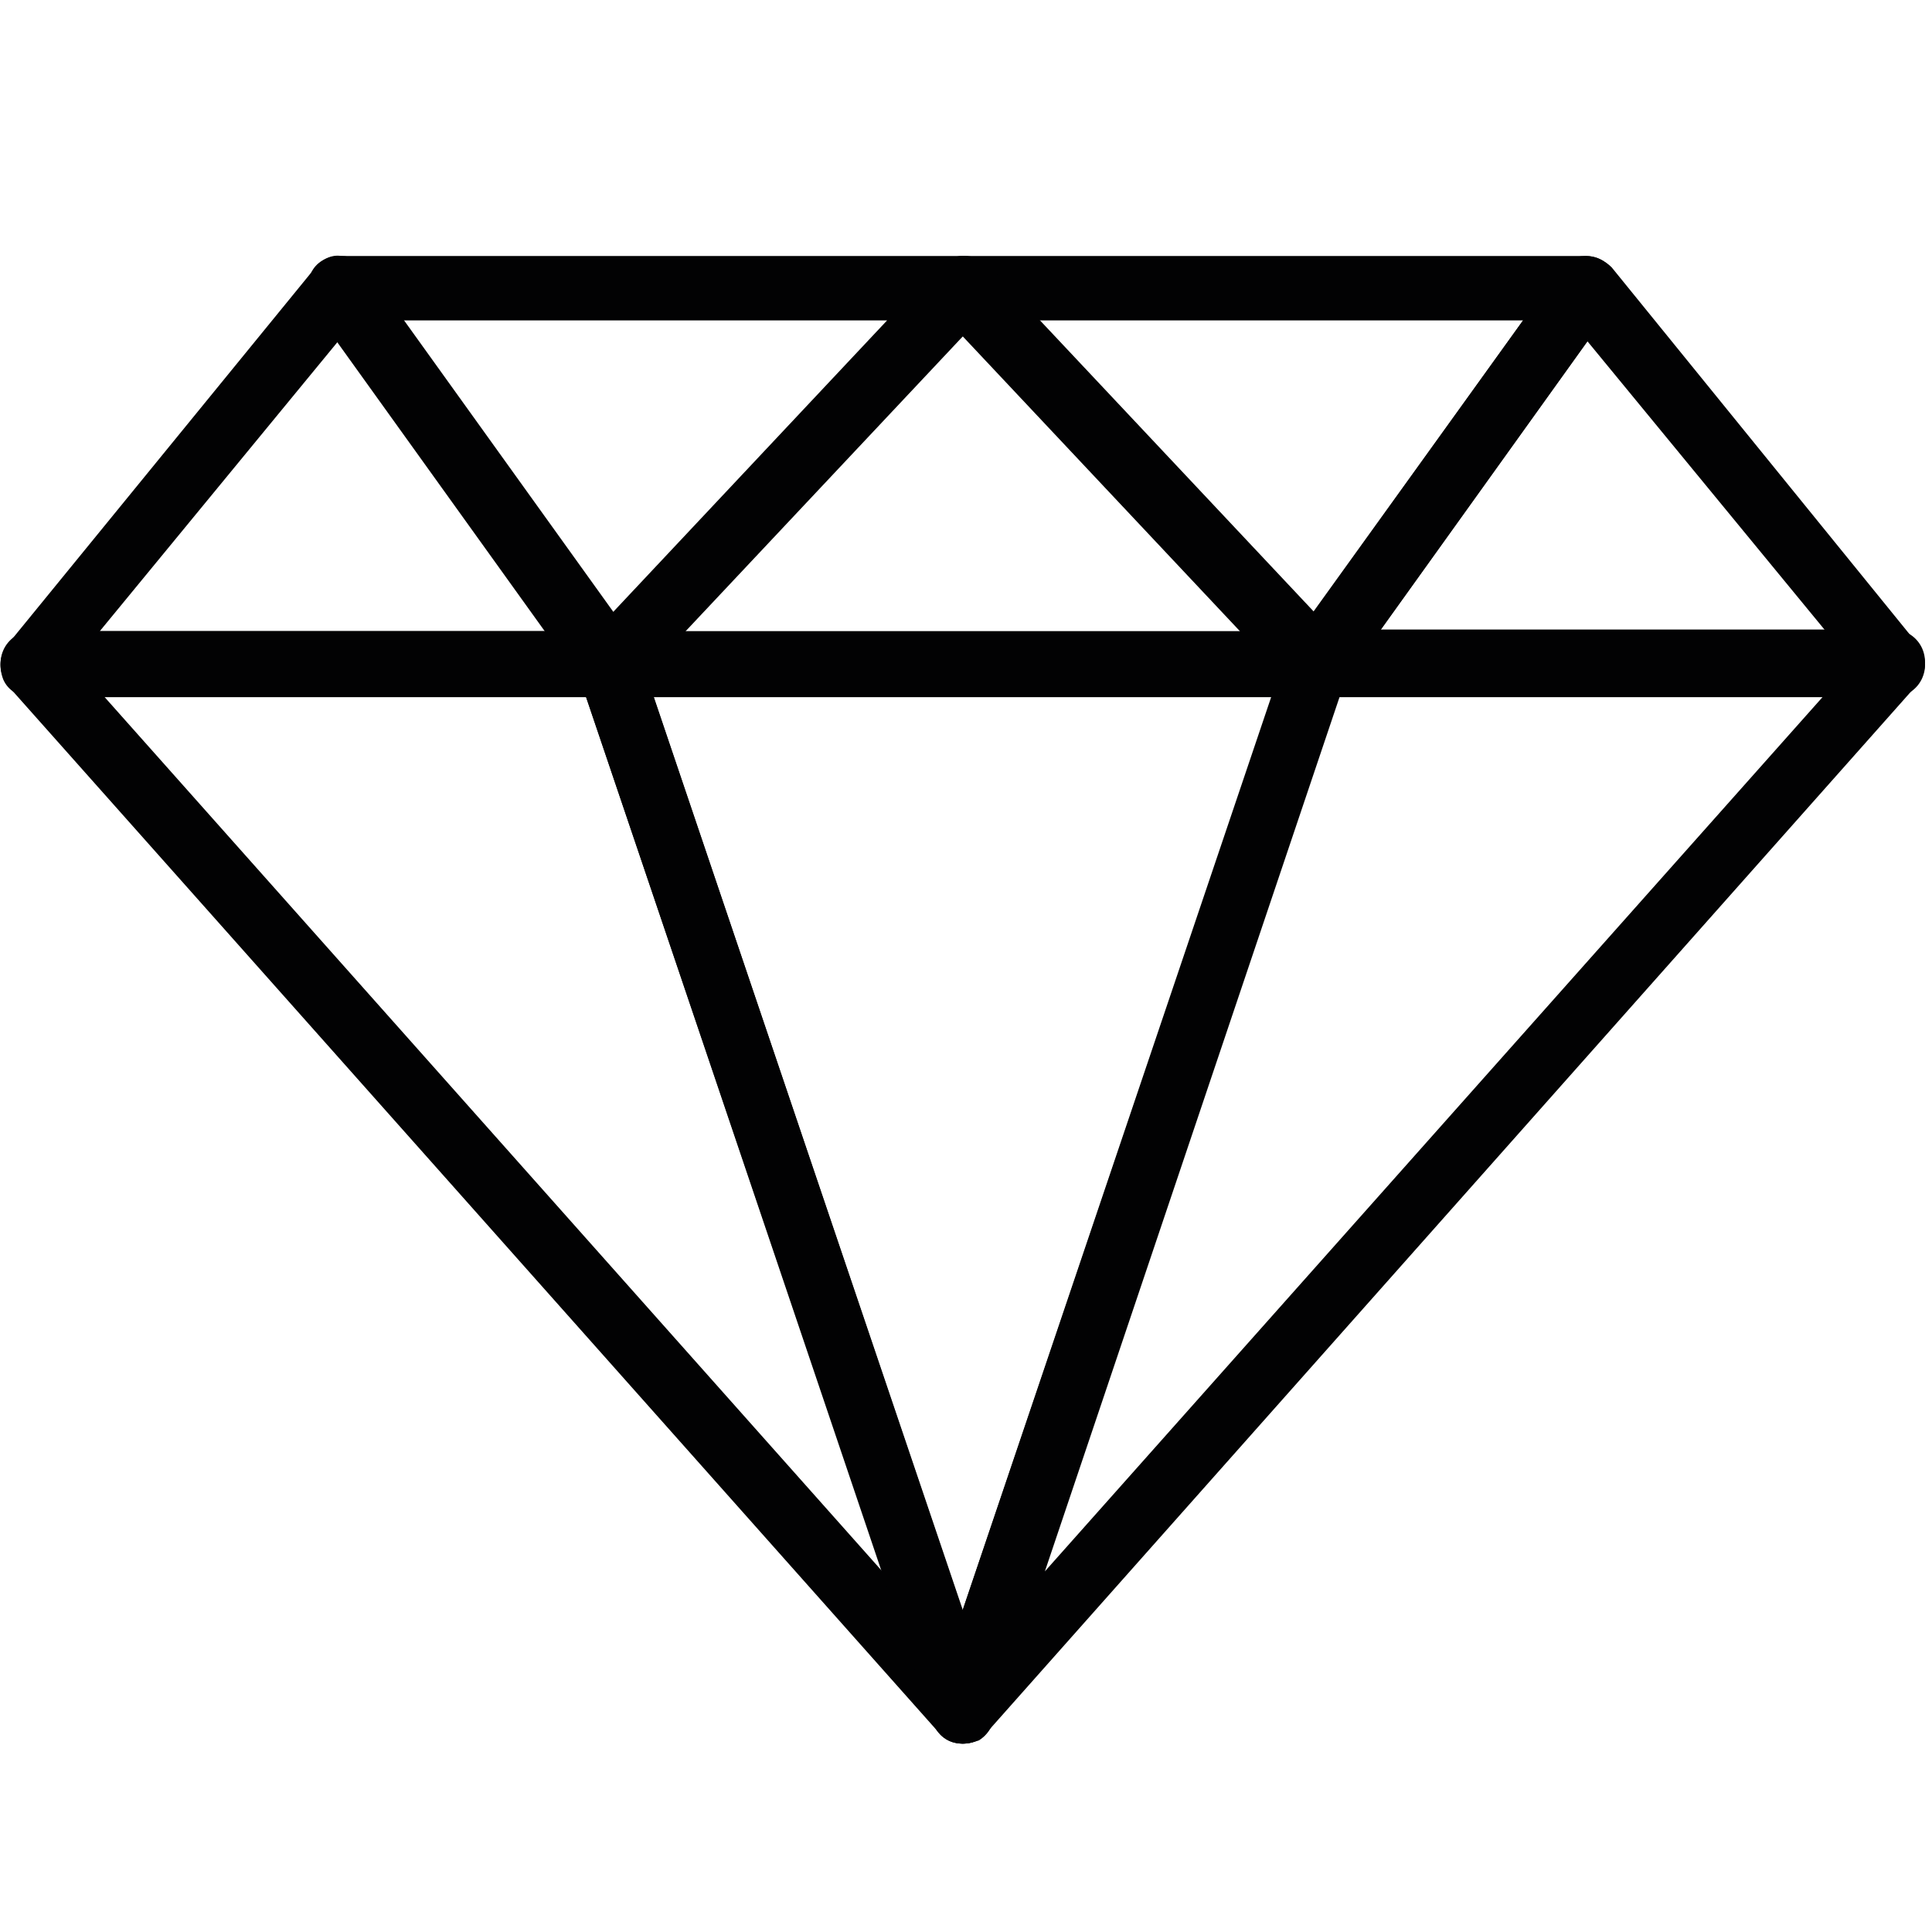
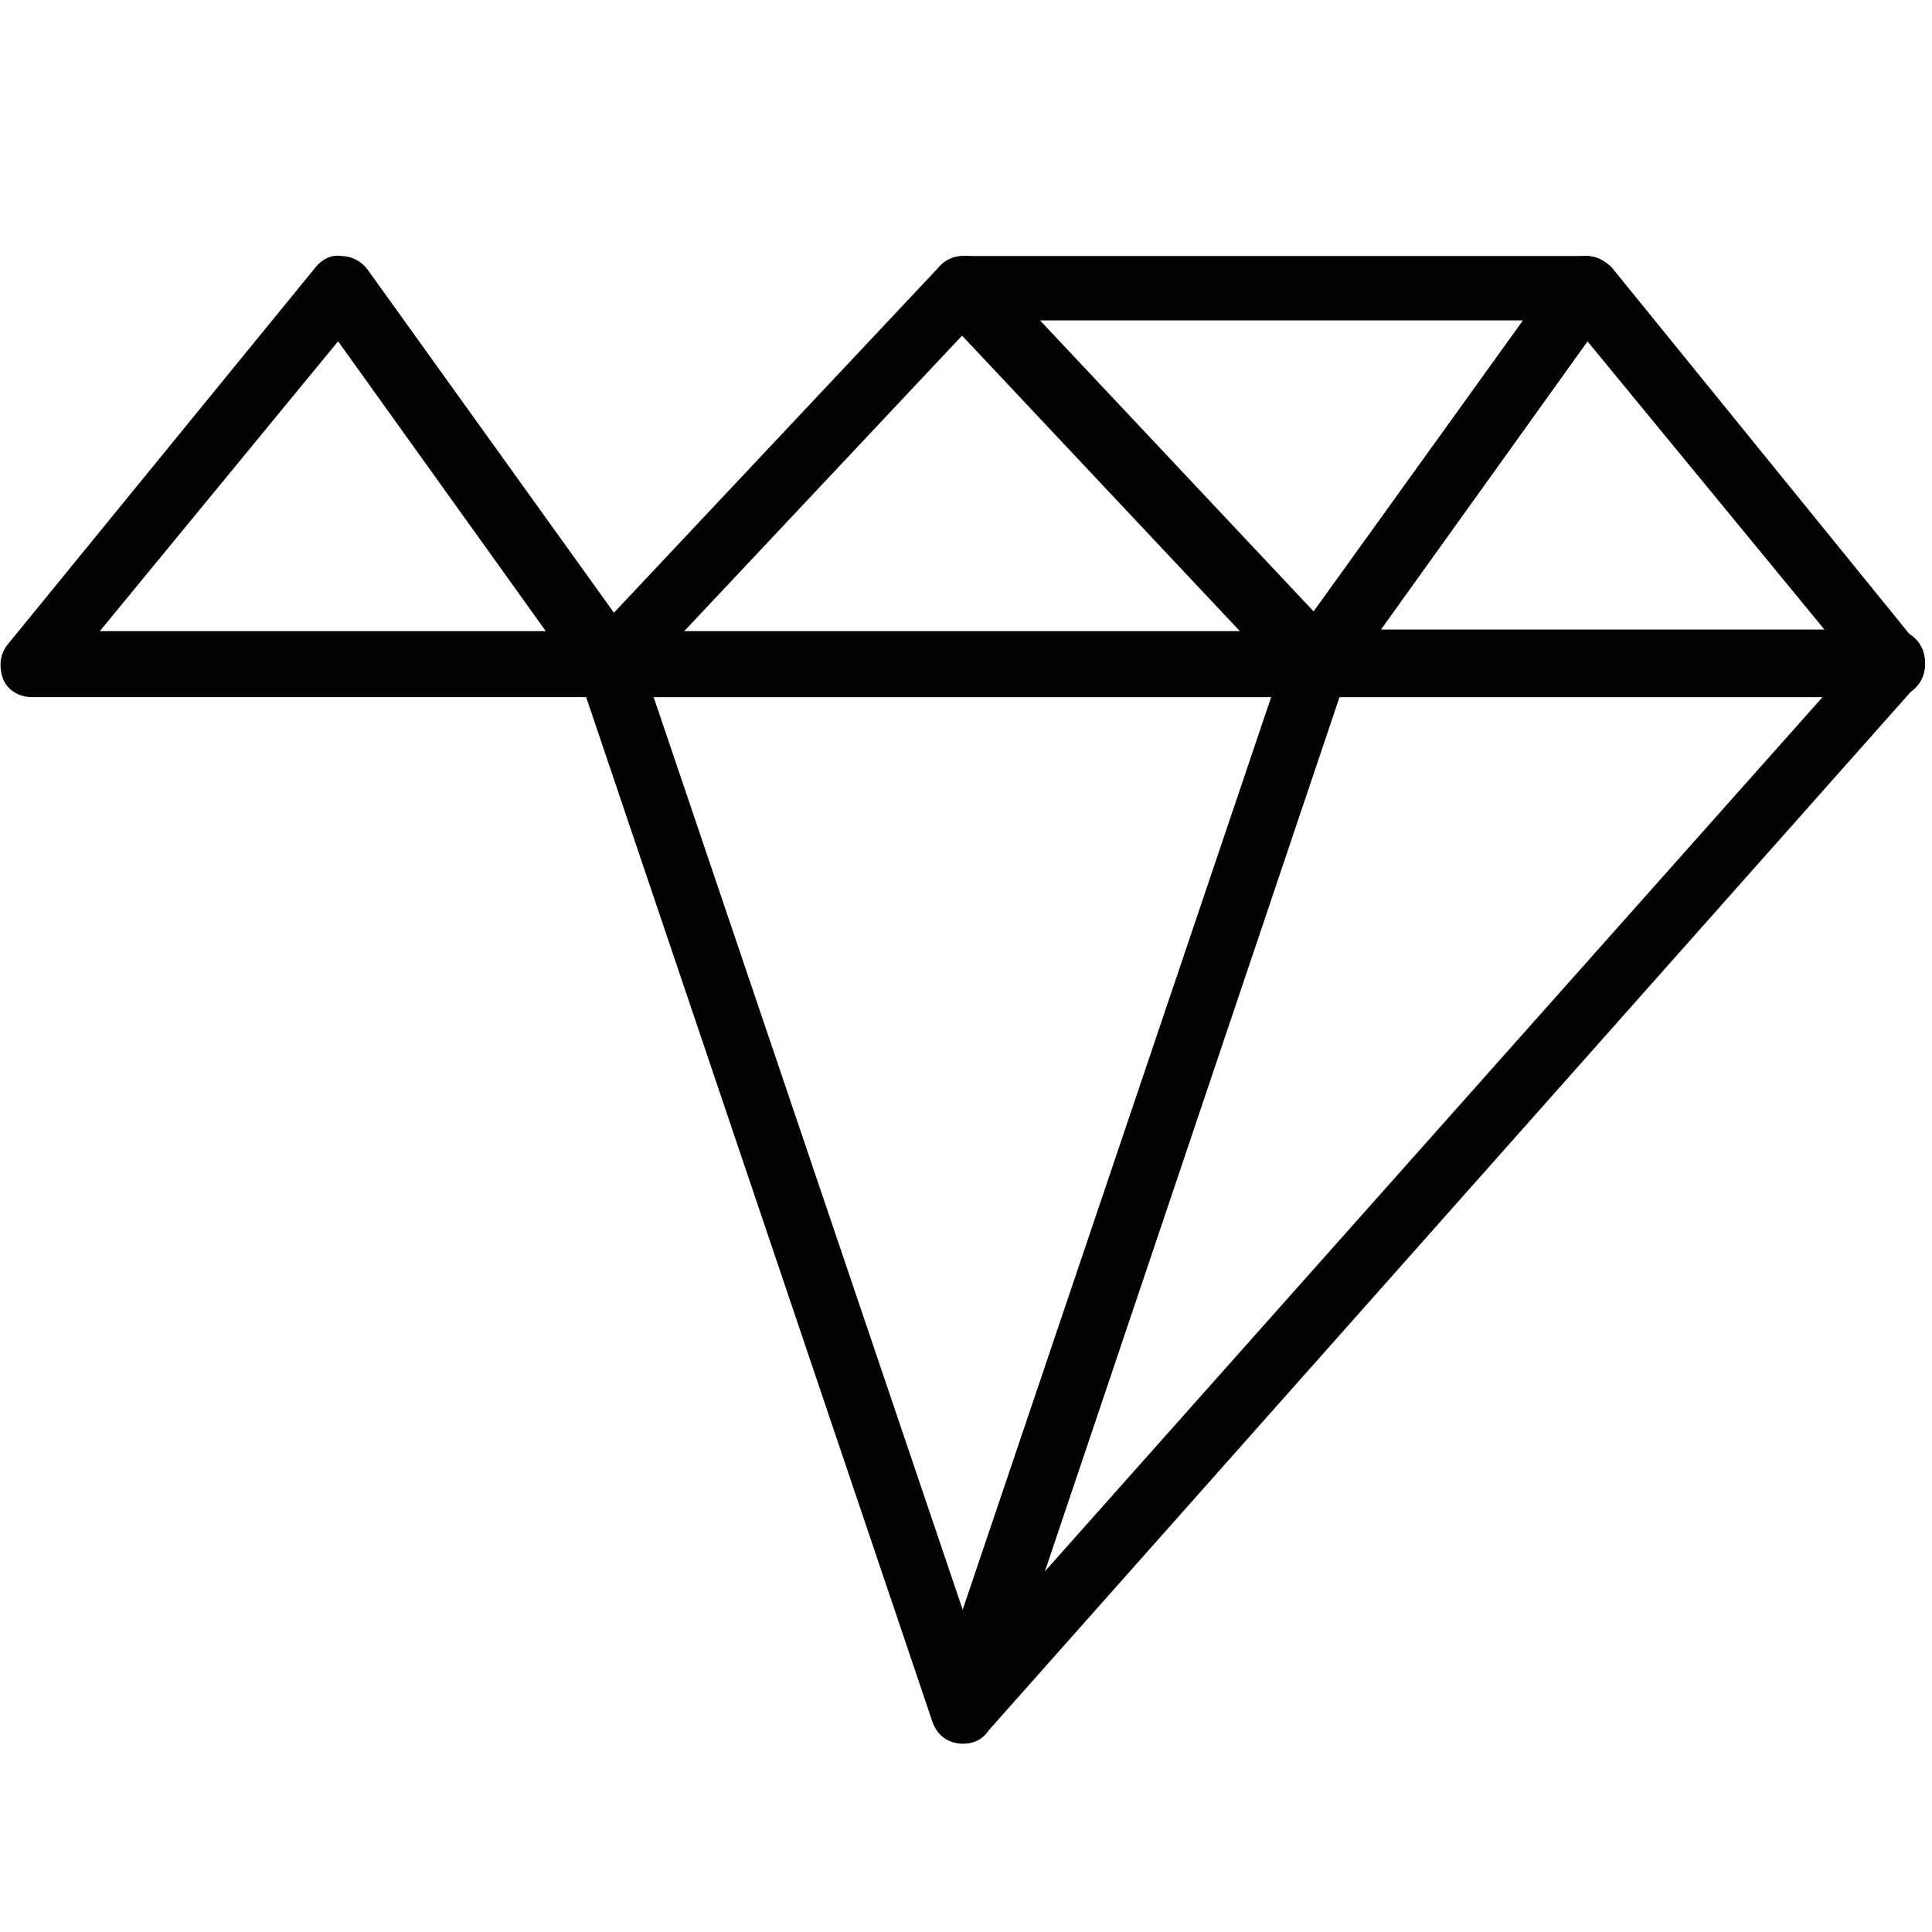
<svg xmlns="http://www.w3.org/2000/svg" version="1.1" x="0px" y="0px" viewBox="0 0 12 12" style="enable-background:new 0 0 12 12;" xml:space="preserve">
  <style type="text/css">
	.st0{display:none;}
	.st1{fill:#020203;}
	.st2{display:inline;}
	.st3{fill:none;stroke:#010202;stroke-width:0.5;stroke-linecap:round;stroke-linejoin:round;stroke-miterlimit:10;}
</style>
  <g id="Layer_1" class="st0">
</g>
  <g id="Layer_2">
    <g>
      <g>
-         <path class="st1" d="M5.98,10.83c-0.06,0-0.11-0.02-0.15-0.07L0.05,4.26C0,4.2-0.01,4.11,0.02,4.04c0.03-0.07,0.1-0.12,0.18-0.12     h3.58c0.09,0,0.16,0.05,0.19,0.14l2.2,6.51c0.03,0.09-0.01,0.19-0.09,0.24C6.05,10.82,6.01,10.83,5.98,10.83z M0.65,4.33     l4.83,5.43L3.64,4.33H0.65z" />
-       </g>
+         </g>
      <g>
        <path class="st1" d="M3.78,4.33H0.2c-0.08,0-0.15-0.04-0.18-0.11C-0.01,4.14,0,4.06,0.05,4l1.91-2.34     c0.04-0.05,0.1-0.08,0.16-0.07c0.06,0,0.12,0.03,0.16,0.08l1.68,2.34C3.99,4.07,4,4.15,3.96,4.22C3.93,4.28,3.86,4.33,3.78,4.33z      M0.62,3.92h2.77L2.1,2.12L0.62,3.92z" />
      </g>
      <g>
-         <path class="st1" d="M3.78,4.33c0,0-0.01,0-0.01,0c-0.06,0-0.11-0.03-0.15-0.08L1.94,1.91C1.9,1.84,1.89,1.76,1.93,1.7     c0.03-0.07,0.1-0.11,0.18-0.11h3.87c0.08,0,0.15,0.05,0.18,0.12C6.2,1.78,6.18,1.87,6.13,1.93l-2.2,2.34     C3.89,4.3,3.84,4.33,3.78,4.33z M2.5,1.99L3.8,3.81l1.71-1.82H2.5z" />
-       </g>
+         </g>
      <g>
        <path class="st1" d="M5.98,10.83c-0.03,0-0.07-0.01-0.1-0.03c-0.08-0.05-0.12-0.15-0.09-0.24l2.2-6.51     c0.03-0.08,0.1-0.14,0.19-0.14h3.58c0.08,0,0.15,0.05,0.18,0.12c0.03,0.07,0.02,0.16-0.03,0.22l-5.78,6.51     C6.09,10.81,6.04,10.83,5.98,10.83z M8.32,4.33L6.49,9.76l4.83-5.43H8.32z" />
      </g>
      <g>
        <path class="st1" d="M11.76,4.33H8.18C8.1,4.33,8.03,4.28,8,4.22C7.96,4.15,7.97,4.07,8.01,4.01l1.68-2.34     c0.04-0.05,0.09-0.08,0.16-0.08c0.06,0,0.12,0.03,0.16,0.07L11.91,4c0.05,0.06,0.06,0.14,0.03,0.21     C11.91,4.28,11.84,4.33,11.76,4.33z M8.57,3.92h2.77L9.86,2.12L8.57,3.92z" />
      </g>
      <g>
        <path class="st1" d="M8.18,4.33c-0.06,0-0.11-0.02-0.15-0.06l-2.2-2.34C5.78,1.87,5.76,1.78,5.8,1.71     c0.03-0.07,0.1-0.12,0.18-0.12h3.87c0.08,0,0.14,0.04,0.18,0.11c0.03,0.07,0.03,0.15-0.02,0.21L8.34,4.24     C8.3,4.29,8.25,4.32,8.19,4.32C8.18,4.33,8.18,4.33,8.18,4.33z M6.44,1.99l1.71,1.82l1.31-1.82H6.44z" />
      </g>
      <g>
        <path class="st1" d="M5.98,10.83c-0.09,0-0.16-0.05-0.19-0.14l-2.2-6.51C3.57,4.13,3.58,4.06,3.62,4.01     c0.04-0.05,0.1-0.08,0.16-0.08h4.39c0.06,0,0.13,0.03,0.16,0.08c0.04,0.05,0.05,0.12,0.03,0.18l-2.2,6.51     C6.14,10.78,6.07,10.83,5.98,10.83z M4.06,4.33L5.98,10L7.9,4.33H4.06z" />
      </g>
      <g>
        <path class="st1" d="M8.18,4.33H3.78C3.7,4.33,3.63,4.28,3.6,4.2C3.57,4.13,3.58,4.05,3.64,3.99l2.2-2.34     c0.04-0.04,0.09-0.06,0.15-0.06c0.06,0,0.11,0.02,0.15,0.06l2.2,2.34C8.38,4.05,8.39,4.13,8.36,4.2     C8.33,4.28,8.26,4.33,8.18,4.33z M4.25,3.92h3.46L5.98,2.08L4.25,3.92z" />
      </g>
    </g>
  </g>
  <g id="Layer_3" class="st0">
    <g class="st2">
      <polygon class="st3" points="6,2.79 6.65,4.78 8.74,4.78 7.05,6 7.69,7.99 6,6.76 4.31,7.99 4.96,6 3.26,4.78 5.35,4.78   " />
      <line class="st3" x1="6" y1="1.65" x2="6" y2="1" />
      <line class="st3" x1="6" y1="1.65" x2="6" y2="1" />
      <line class="st3" x1="2.18" y1="4.42" x2="1.56" y2="4.22" />
      <line class="st3" x1="3.64" y1="8.92" x2="3.26" y2="9.44" />
      <line class="st3" x1="8.36" y1="8.92" x2="8.74" y2="9.44" />
      <line class="st3" x1="9.82" y1="4.42" x2="10.44" y2="4.22" />
      <line class="st3" x1="4.05" y1="2.9" x2="2.87" y2="1.35" />
      <line class="st3" x1="2.84" y1="6.61" x2="0.93" y2="7.31" />
-       <line class="st3" x1="6" y1="8.91" x2="6" y2="11" />
      <line class="st3" x1="9.16" y1="6.62" x2="11.07" y2="7.31" />
-       <line class="st3" x1="7.95" y1="2.9" x2="9.14" y2="1.35" />
    </g>
  </g>
</svg>